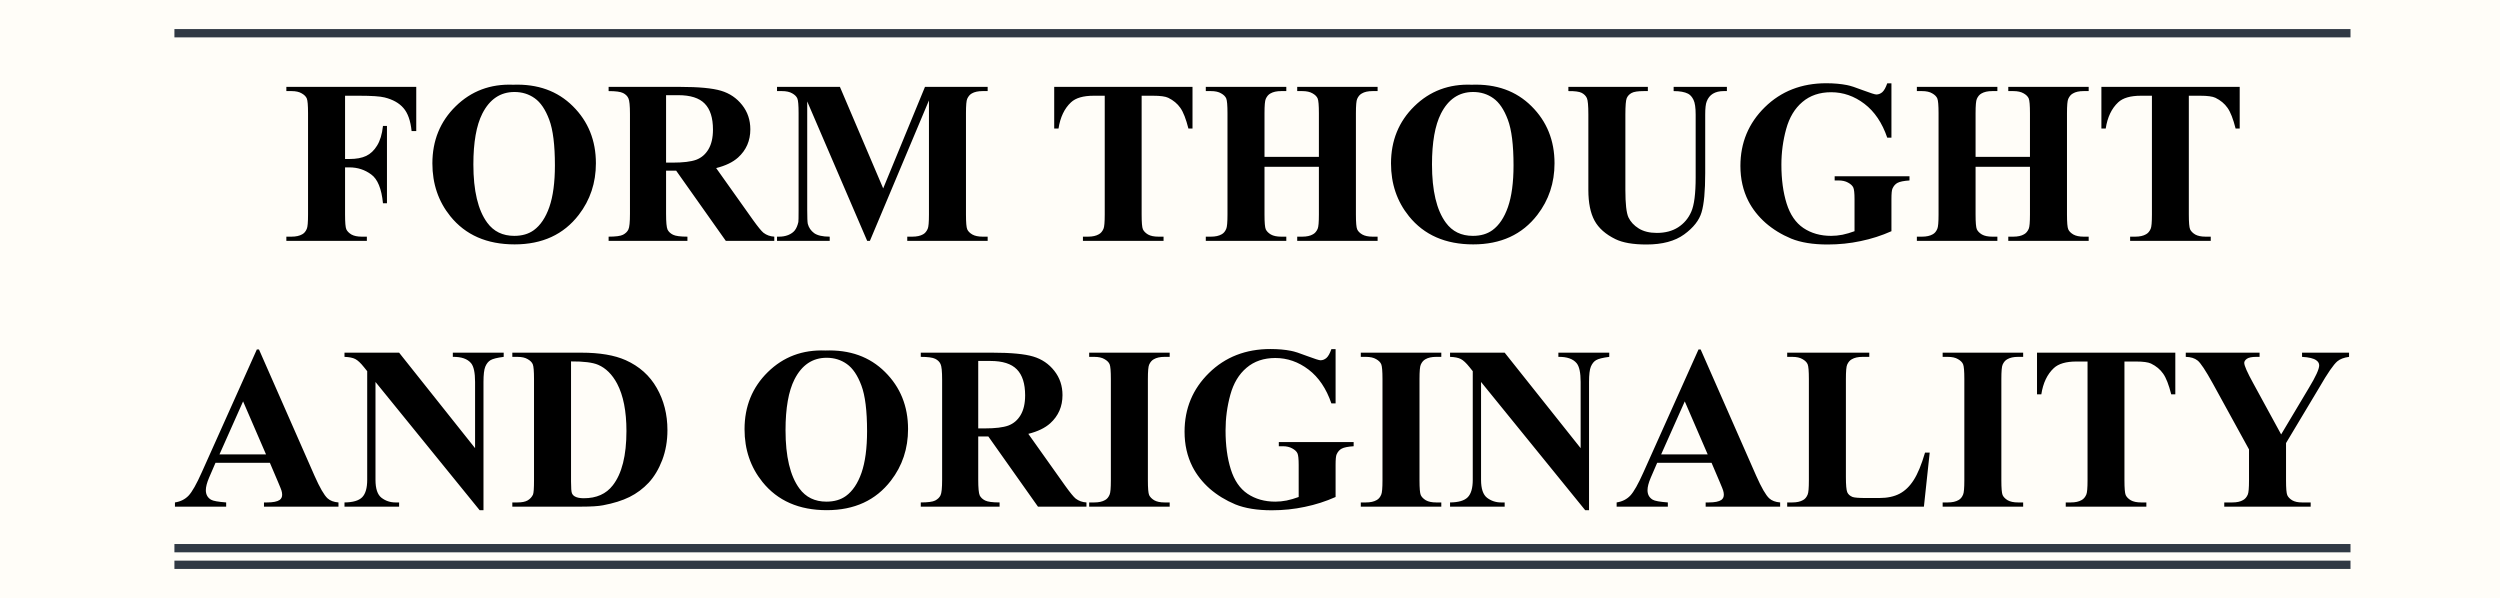
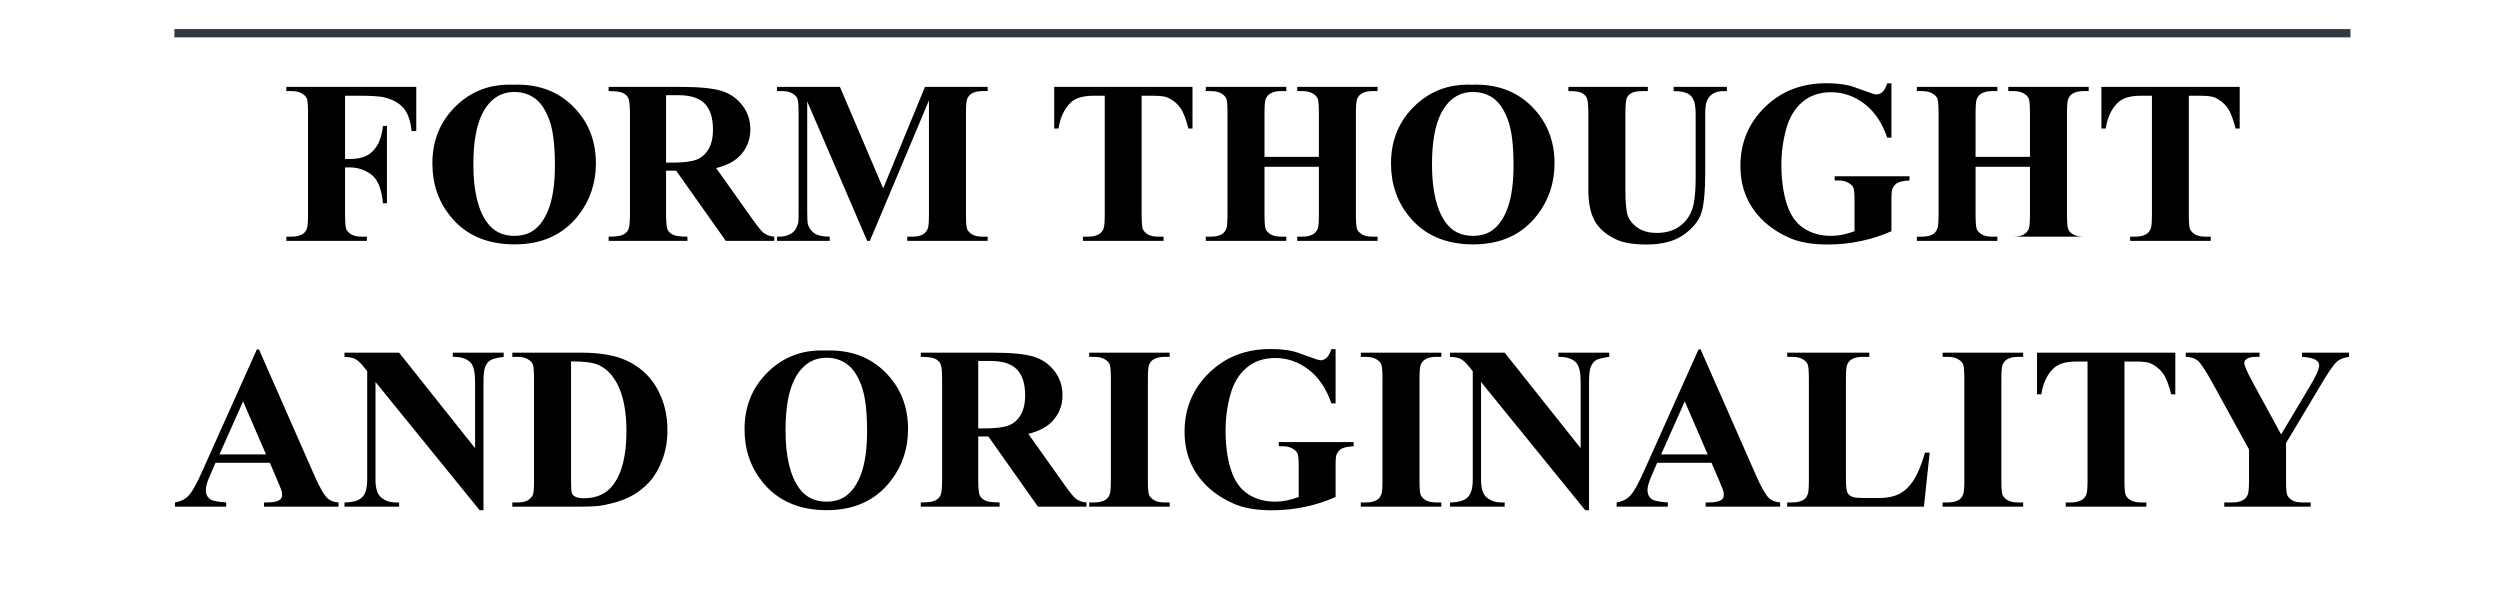
<svg xmlns="http://www.w3.org/2000/svg" width="301" height="72" viewBox="0 0 301 72" fill="none">
-   <rect width="301" height="72" fill="#FFFDF8" />
-   <path d="M41.545 11.527V19.143H42.078C42.898 19.143 43.568 19.02 44.088 18.773C44.607 18.527 45.045 18.113 45.4 17.529C45.765 16.946 46.002 16.158 46.111 15.164H46.59V24.475H46.111C45.938 22.715 45.464 21.558 44.69 21.002C43.924 20.437 43.053 20.154 42.078 20.154H41.545V25.828C41.545 26.776 41.595 27.369 41.695 27.605C41.805 27.842 42.01 28.052 42.31 28.234C42.62 28.408 43.035 28.494 43.555 28.494H44.17V29H34.477V28.494H35.092C35.63 28.494 36.062 28.398 36.391 28.207C36.628 28.079 36.81 27.861 36.938 27.551C37.038 27.332 37.088 26.758 37.088 25.828V13.633C37.088 12.685 37.038 12.092 36.938 11.855C36.837 11.618 36.632 11.413 36.322 11.24C36.022 11.058 35.611 10.967 35.092 10.967H34.477V10.461H50.117V15.779H49.557C49.429 14.531 49.101 13.605 48.572 13.004C48.053 12.402 47.296 11.979 46.303 11.732C45.756 11.596 44.744 11.527 43.268 11.527H41.545ZM61.779 10.201C64.732 10.092 67.13 10.953 68.971 12.785C70.821 14.617 71.746 16.91 71.746 19.662C71.746 22.014 71.058 24.083 69.682 25.869C67.859 28.239 65.284 29.424 61.957 29.424C58.621 29.424 56.042 28.294 54.219 26.033C52.779 24.247 52.059 22.128 52.059 19.676C52.059 16.923 52.993 14.631 54.861 12.799C56.739 10.958 59.045 10.092 61.779 10.201ZM61.943 11.076C60.248 11.076 58.958 11.942 58.074 13.674C57.354 15.096 56.994 17.137 56.994 19.799C56.994 22.962 57.55 25.299 58.662 26.812C59.437 27.87 60.522 28.398 61.916 28.398C62.855 28.398 63.639 28.171 64.268 27.715C65.07 27.131 65.694 26.202 66.141 24.926C66.587 23.641 66.811 21.968 66.811 19.908C66.811 17.456 66.583 15.624 66.127 14.412C65.671 13.191 65.088 12.329 64.377 11.828C63.675 11.327 62.864 11.076 61.943 11.076ZM80.195 20.551V25.746C80.195 26.749 80.255 27.382 80.373 27.646C80.501 27.902 80.719 28.107 81.029 28.262C81.339 28.417 81.918 28.494 82.766 28.494V29H73.277V28.494C74.134 28.494 74.713 28.417 75.014 28.262C75.324 28.098 75.538 27.888 75.656 27.633C75.784 27.378 75.848 26.749 75.848 25.746V13.715C75.848 12.712 75.784 12.083 75.656 11.828C75.538 11.564 75.324 11.354 75.014 11.199C74.704 11.044 74.125 10.967 73.277 10.967V10.461H81.891C84.133 10.461 85.773 10.616 86.812 10.926C87.852 11.236 88.699 11.81 89.356 12.648C90.012 13.478 90.34 14.453 90.34 15.574C90.34 16.941 89.848 18.072 88.863 18.965C88.234 19.53 87.355 19.954 86.225 20.236L90.682 26.512C91.265 27.323 91.68 27.829 91.926 28.029C92.299 28.312 92.732 28.467 93.225 28.494V29H87.387L81.412 20.551H80.195ZM80.195 11.459V19.58H80.975C82.242 19.58 83.189 19.466 83.818 19.238C84.447 19.001 84.939 18.582 85.295 17.98C85.659 17.37 85.842 16.577 85.842 15.602C85.842 14.189 85.509 13.145 84.844 12.471C84.188 11.796 83.126 11.459 81.658 11.459H80.195ZM106.336 22.684L111.367 10.461H118.914V10.967H118.312C117.766 10.967 117.328 11.062 117 11.254C116.772 11.382 116.59 11.596 116.453 11.896C116.353 12.115 116.303 12.685 116.303 13.605V25.828C116.303 26.776 116.353 27.369 116.453 27.605C116.553 27.842 116.758 28.052 117.068 28.234C117.378 28.408 117.793 28.494 118.312 28.494H118.914V29H109.234V28.494H109.836C110.383 28.494 110.82 28.398 111.148 28.207C111.376 28.079 111.559 27.861 111.695 27.551C111.796 27.332 111.846 26.758 111.846 25.828V12.088L104.736 29H104.408L97.189 12.211V25.268C97.189 26.179 97.212 26.74 97.258 26.949C97.376 27.405 97.632 27.779 98.023 28.07C98.424 28.353 99.049 28.494 99.897 28.494V29H93.553V28.494H93.744C94.154 28.503 94.537 28.439 94.893 28.303C95.248 28.157 95.517 27.965 95.699 27.729C95.882 27.491 96.023 27.159 96.123 26.73C96.141 26.63 96.15 26.165 96.15 25.336V13.605C96.15 12.667 96.1 12.083 96 11.855C95.9 11.618 95.695 11.413 95.385 11.24C95.075 11.058 94.66 10.967 94.141 10.967H93.553V10.461H101.127L106.336 22.684ZM143.578 10.461V15.479H143.086C142.794 14.321 142.471 13.492 142.115 12.99C141.76 12.48 141.272 12.074 140.652 11.773C140.306 11.609 139.7 11.527 138.834 11.527H137.453V25.828C137.453 26.776 137.503 27.369 137.604 27.605C137.713 27.842 137.918 28.052 138.219 28.234C138.529 28.408 138.948 28.494 139.477 28.494H140.092V29H130.385V28.494H131C131.538 28.494 131.971 28.398 132.299 28.207C132.536 28.079 132.723 27.861 132.859 27.551C132.96 27.332 133.01 26.758 133.01 25.828V11.527H131.67C130.421 11.527 129.514 11.792 128.949 12.32C128.156 13.059 127.655 14.111 127.445 15.479H126.926V10.461H143.578ZM152.246 20.086V25.828C152.246 26.776 152.296 27.369 152.396 27.605C152.506 27.842 152.711 28.052 153.012 28.234C153.322 28.408 153.736 28.494 154.256 28.494H154.871V29H145.178V28.494H145.793C146.331 28.494 146.764 28.398 147.092 28.207C147.329 28.079 147.511 27.861 147.639 27.551C147.739 27.332 147.789 26.758 147.789 25.828V13.633C147.789 12.685 147.739 12.092 147.639 11.855C147.538 11.618 147.333 11.413 147.023 11.24C146.723 11.058 146.312 10.967 145.793 10.967H145.178V10.461H154.871V10.967H154.256C153.718 10.967 153.285 11.062 152.957 11.254C152.72 11.382 152.533 11.6 152.396 11.91C152.296 12.129 152.246 12.703 152.246 13.633V18.883H158.795V13.633C158.795 12.685 158.745 12.092 158.645 11.855C158.544 11.618 158.339 11.413 158.029 11.24C157.719 11.058 157.305 10.967 156.785 10.967H156.184V10.461H165.863V10.967H165.262C164.715 10.967 164.282 11.062 163.963 11.254C163.726 11.382 163.539 11.6 163.402 11.91C163.302 12.129 163.252 12.703 163.252 13.633V25.828C163.252 26.776 163.302 27.369 163.402 27.605C163.503 27.842 163.708 28.052 164.018 28.234C164.327 28.408 164.742 28.494 165.262 28.494H165.863V29H156.184V28.494H156.785C157.332 28.494 157.765 28.398 158.084 28.207C158.321 28.079 158.508 27.861 158.645 27.551C158.745 27.332 158.795 26.758 158.795 25.828V20.086H152.246ZM177.197 10.201C180.15 10.092 182.548 10.953 184.389 12.785C186.239 14.617 187.164 16.91 187.164 19.662C187.164 22.014 186.476 24.083 185.1 25.869C183.277 28.239 180.702 29.424 177.375 29.424C174.039 29.424 171.46 28.294 169.637 26.033C168.197 24.247 167.477 22.128 167.477 19.676C167.477 16.923 168.411 14.631 170.279 12.799C172.157 10.958 174.463 10.092 177.197 10.201ZM177.361 11.076C175.666 11.076 174.376 11.942 173.492 13.674C172.772 15.096 172.412 17.137 172.412 19.799C172.412 22.962 172.968 25.299 174.08 26.812C174.855 27.87 175.939 28.398 177.334 28.398C178.273 28.398 179.057 28.171 179.686 27.715C180.488 27.131 181.112 26.202 181.559 24.926C182.005 23.641 182.229 21.968 182.229 19.908C182.229 17.456 182.001 15.624 181.545 14.412C181.089 13.191 180.506 12.329 179.795 11.828C179.093 11.327 178.282 11.076 177.361 11.076ZM188.832 10.461H198.402V10.967H197.924C197.204 10.967 196.707 11.044 196.434 11.199C196.169 11.345 195.978 11.55 195.859 11.815C195.75 12.079 195.695 12.74 195.695 13.797V22.875C195.695 24.534 195.818 25.632 196.064 26.17C196.32 26.708 196.734 27.154 197.309 27.51C197.883 27.865 198.607 28.043 199.482 28.043C200.485 28.043 201.337 27.82 202.039 27.373C202.75 26.917 203.279 26.293 203.625 25.5C203.98 24.707 204.158 23.326 204.158 21.357V13.797C204.158 12.967 204.072 12.375 203.898 12.02C203.725 11.664 203.507 11.418 203.242 11.281C202.832 11.072 202.253 10.967 201.506 10.967V10.461H207.918V10.967H207.535C207.016 10.967 206.583 11.072 206.236 11.281C205.89 11.491 205.639 11.805 205.484 12.225C205.366 12.516 205.307 13.04 205.307 13.797V20.838C205.307 23.016 205.161 24.588 204.869 25.555C204.587 26.521 203.889 27.41 202.777 28.221C201.665 29.032 200.148 29.438 198.225 29.438C196.62 29.438 195.381 29.223 194.506 28.795C193.312 28.212 192.469 27.464 191.977 26.553C191.484 25.641 191.238 24.415 191.238 22.875V13.797C191.238 12.73 191.179 12.07 191.061 11.815C190.942 11.55 190.737 11.341 190.445 11.185C190.154 11.031 189.616 10.958 188.832 10.967V10.461ZM227.729 10.037V16.572H227.223C226.612 14.786 225.696 13.428 224.475 12.498C223.253 11.568 221.918 11.104 220.469 11.104C219.083 11.104 217.93 11.495 217.01 12.279C216.089 13.054 215.438 14.139 215.055 15.533C214.672 16.928 214.48 18.359 214.48 19.826C214.48 21.604 214.69 23.162 215.109 24.502C215.529 25.842 216.203 26.826 217.133 27.455C218.072 28.084 219.184 28.398 220.469 28.398C220.915 28.398 221.371 28.353 221.836 28.262C222.31 28.162 222.793 28.02 223.285 27.838V23.982C223.285 23.253 223.235 22.784 223.135 22.574C223.035 22.355 222.825 22.16 222.506 21.986C222.196 21.813 221.818 21.727 221.371 21.727H220.893V21.221H229.902V21.727C229.219 21.772 228.74 21.868 228.467 22.014C228.202 22.15 227.997 22.383 227.852 22.711C227.77 22.884 227.729 23.308 227.729 23.982V27.838C226.544 28.366 225.309 28.763 224.023 29.027C222.747 29.301 221.421 29.438 220.045 29.438C218.286 29.438 216.823 29.201 215.656 28.727C214.499 28.244 213.473 27.615 212.58 26.84C211.696 26.056 211.003 25.176 210.502 24.201C209.864 22.943 209.545 21.535 209.545 19.977C209.545 17.188 210.525 14.831 212.484 12.908C214.444 10.985 216.91 10.023 219.881 10.023C220.801 10.023 221.631 10.096 222.369 10.242C222.77 10.315 223.417 10.525 224.311 10.871C225.213 11.208 225.746 11.377 225.91 11.377C226.165 11.377 226.402 11.286 226.621 11.104C226.84 10.912 227.04 10.557 227.223 10.037H227.729ZM237.859 20.086V25.828C237.859 26.776 237.91 27.369 238.01 27.605C238.119 27.842 238.324 28.052 238.625 28.234C238.935 28.408 239.35 28.494 239.869 28.494H240.484V29H230.791V28.494H231.406C231.944 28.494 232.377 28.398 232.705 28.207C232.942 28.079 233.124 27.861 233.252 27.551C233.352 27.332 233.402 26.758 233.402 25.828V13.633C233.402 12.685 233.352 12.092 233.252 11.855C233.152 11.618 232.947 11.413 232.637 11.24C232.336 11.058 231.926 10.967 231.406 10.967H230.791V10.461H240.484V10.967H239.869C239.331 10.967 238.898 11.062 238.57 11.254C238.333 11.382 238.146 11.6 238.01 11.91C237.91 12.129 237.859 12.703 237.859 13.633V18.883H244.408V13.633C244.408 12.685 244.358 12.092 244.258 11.855C244.158 11.618 243.952 11.413 243.643 11.24C243.333 11.058 242.918 10.967 242.398 10.967H241.797V10.461H251.477V10.967H250.875C250.328 10.967 249.895 11.062 249.576 11.254C249.339 11.382 249.152 11.6 249.016 11.91C248.915 12.129 248.865 12.703 248.865 13.633V25.828C248.865 26.776 248.915 27.369 249.016 27.605C249.116 27.842 249.321 28.052 249.631 28.234C249.941 28.408 250.355 28.494 250.875 28.494H251.477V29H241.797V28.494H242.398C242.945 28.494 243.378 28.398 243.697 28.207C243.934 28.079 244.121 27.861 244.258 27.551C244.358 27.332 244.408 26.758 244.408 25.828V20.086H237.859ZM269.66 10.461V15.479H269.168C268.876 14.321 268.553 13.492 268.197 12.99C267.842 12.48 267.354 12.074 266.734 11.773C266.388 11.609 265.782 11.527 264.916 11.527H263.535V25.828C263.535 26.776 263.585 27.369 263.686 27.605C263.795 27.842 264 28.052 264.301 28.234C264.611 28.408 265.03 28.494 265.559 28.494H266.174V29H256.467V28.494H257.082C257.62 28.494 258.053 28.398 258.381 28.207C258.618 28.079 258.805 27.861 258.941 27.551C259.042 27.332 259.092 26.758 259.092 25.828V11.527H257.752C256.503 11.527 255.596 11.792 255.031 12.32C254.238 13.059 253.737 14.111 253.527 15.479H253.008V10.461H269.66ZM32.494 55.723H25.945L25.166 57.527C24.911 58.129 24.783 58.626 24.783 59.018C24.783 59.537 24.993 59.92 25.412 60.166C25.658 60.312 26.264 60.421 27.23 60.494V61H21.064V60.494C21.73 60.394 22.277 60.12 22.705 59.674C23.134 59.218 23.662 58.284 24.291 56.871L30.922 42.078H31.182L37.867 57.281C38.505 58.721 39.029 59.628 39.44 60.002C39.749 60.285 40.187 60.449 40.752 60.494V61H31.783V60.494H32.152C32.872 60.494 33.378 60.394 33.67 60.193C33.87 60.047 33.971 59.838 33.971 59.565C33.971 59.4 33.943 59.232 33.889 59.059C33.87 58.977 33.734 58.635 33.478 58.033L32.494 55.723ZM32.029 54.711L29.268 48.326L26.424 54.711H32.029ZM48.053 42.461L57.199 53.959V45.988C57.199 44.876 57.04 44.124 56.721 43.732C56.283 43.204 55.55 42.949 54.52 42.967V42.461H60.645V42.967C59.861 43.067 59.332 43.199 59.059 43.363C58.794 43.518 58.585 43.778 58.43 44.143C58.284 44.498 58.211 45.113 58.211 45.988V61.424H57.746L45.209 45.988V57.773C45.209 58.84 45.45 59.56 45.934 59.934C46.426 60.307 46.986 60.494 47.615 60.494H48.053V61H41.477V60.494C42.497 60.485 43.208 60.275 43.609 59.865C44.01 59.455 44.211 58.758 44.211 57.773V44.69L43.815 44.197C43.422 43.705 43.076 43.382 42.775 43.227C42.475 43.072 42.042 42.985 41.477 42.967V42.461H48.053ZM61.684 61V60.494H62.299C62.837 60.494 63.247 60.412 63.529 60.248C63.821 60.075 64.035 59.842 64.172 59.551C64.254 59.359 64.295 58.785 64.295 57.828V45.633C64.295 44.685 64.245 44.092 64.144 43.855C64.044 43.618 63.839 43.413 63.529 43.24C63.228 43.058 62.818 42.967 62.299 42.967H61.684V42.461H69.982C72.197 42.461 73.979 42.762 75.328 43.363C76.978 44.102 78.227 45.218 79.074 46.713C79.931 48.208 80.359 49.898 80.359 51.785C80.359 53.089 80.15 54.292 79.731 55.395C79.311 56.488 78.769 57.395 78.103 58.115C77.438 58.826 76.668 59.4 75.793 59.838C74.927 60.266 73.865 60.599 72.607 60.836C72.051 60.945 71.176 61 69.982 61H61.684ZM68.752 43.514V57.978C68.752 58.744 68.788 59.214 68.861 59.387C68.934 59.56 69.057 59.692 69.231 59.783C69.477 59.92 69.832 59.988 70.297 59.988C71.819 59.988 72.981 59.469 73.783 58.43C74.877 57.026 75.424 54.848 75.424 51.895C75.424 49.516 75.05 47.615 74.303 46.193C73.71 45.081 72.949 44.325 72.019 43.924C71.363 43.641 70.274 43.505 68.752 43.514ZM99.363 42.201C102.316 42.092 104.714 42.953 106.555 44.785C108.405 46.617 109.33 48.91 109.33 51.662C109.33 54.014 108.642 56.083 107.266 57.869C105.443 60.239 102.868 61.424 99.541 61.424C96.205 61.424 93.626 60.294 91.803 58.033C90.363 56.247 89.643 54.128 89.643 51.676C89.643 48.923 90.577 46.631 92.445 44.799C94.323 42.958 96.629 42.092 99.363 42.201ZM99.527 43.076C97.832 43.076 96.542 43.942 95.658 45.674C94.938 47.096 94.578 49.137 94.578 51.799C94.578 54.962 95.134 57.3 96.246 58.812C97.021 59.87 98.106 60.398 99.5 60.398C100.439 60.398 101.223 60.171 101.852 59.715C102.654 59.132 103.278 58.202 103.725 56.926C104.171 55.641 104.395 53.968 104.395 51.908C104.395 49.456 104.167 47.624 103.711 46.412C103.255 45.191 102.672 44.329 101.961 43.828C101.259 43.327 100.448 43.076 99.527 43.076ZM117.779 52.551V57.746C117.779 58.749 117.839 59.382 117.957 59.647C118.085 59.902 118.303 60.107 118.613 60.262C118.923 60.417 119.502 60.494 120.35 60.494V61H110.861V60.494C111.718 60.494 112.297 60.417 112.598 60.262C112.908 60.098 113.122 59.888 113.24 59.633C113.368 59.378 113.432 58.749 113.432 57.746V45.715C113.432 44.712 113.368 44.083 113.24 43.828C113.122 43.564 112.908 43.354 112.598 43.199C112.288 43.044 111.709 42.967 110.861 42.967V42.461H119.475C121.717 42.461 123.357 42.616 124.396 42.926C125.436 43.236 126.283 43.81 126.939 44.648C127.596 45.478 127.924 46.453 127.924 47.574C127.924 48.941 127.432 50.072 126.447 50.965C125.818 51.53 124.939 51.954 123.809 52.236L128.266 58.512C128.849 59.323 129.264 59.829 129.51 60.029C129.883 60.312 130.316 60.467 130.809 60.494V61H124.971L118.996 52.551H117.779ZM117.779 43.459V51.58H118.559C119.826 51.58 120.773 51.466 121.402 51.238C122.031 51.001 122.523 50.582 122.879 49.98C123.243 49.37 123.426 48.577 123.426 47.602C123.426 46.189 123.093 45.145 122.428 44.471C121.771 43.796 120.71 43.459 119.242 43.459H117.779ZM140.83 60.494V61H131.137V60.494H131.752C132.29 60.494 132.723 60.398 133.051 60.207C133.288 60.079 133.47 59.861 133.598 59.551C133.698 59.332 133.748 58.758 133.748 57.828V45.633C133.748 44.685 133.698 44.092 133.598 43.855C133.497 43.618 133.292 43.413 132.982 43.24C132.682 43.058 132.271 42.967 131.752 42.967H131.137V42.461H140.83V42.967H140.215C139.677 42.967 139.244 43.062 138.916 43.254C138.679 43.382 138.492 43.6 138.355 43.91C138.255 44.129 138.205 44.703 138.205 45.633V57.828C138.205 58.776 138.255 59.368 138.355 59.605C138.465 59.842 138.67 60.052 138.971 60.234C139.281 60.408 139.695 60.494 140.215 60.494H140.83ZM160.805 42.037V48.572H160.299C159.688 46.786 158.772 45.428 157.551 44.498C156.329 43.568 154.994 43.103 153.545 43.103C152.16 43.103 151.007 43.495 150.086 44.279C149.165 45.054 148.514 46.139 148.131 47.533C147.748 48.928 147.557 50.359 147.557 51.826C147.557 53.603 147.766 55.162 148.186 56.502C148.605 57.842 149.279 58.826 150.209 59.455C151.148 60.084 152.26 60.398 153.545 60.398C153.992 60.398 154.447 60.353 154.912 60.262C155.386 60.161 155.869 60.02 156.361 59.838V55.982C156.361 55.253 156.311 54.784 156.211 54.574C156.111 54.355 155.901 54.16 155.582 53.986C155.272 53.813 154.894 53.727 154.447 53.727H153.969V53.221H162.979V53.727C162.295 53.772 161.816 53.868 161.543 54.014C161.279 54.15 161.074 54.383 160.928 54.711C160.846 54.884 160.805 55.308 160.805 55.982V59.838C159.62 60.367 158.385 60.763 157.1 61.027C155.824 61.301 154.497 61.438 153.121 61.438C151.362 61.438 149.899 61.2 148.732 60.727C147.575 60.243 146.549 59.615 145.656 58.84C144.772 58.056 144.079 57.176 143.578 56.201C142.94 54.943 142.621 53.535 142.621 51.977C142.621 49.188 143.601 46.831 145.561 44.908C147.52 42.985 149.986 42.023 152.957 42.023C153.878 42.023 154.707 42.096 155.445 42.242C155.846 42.315 156.493 42.525 157.387 42.871C158.289 43.208 158.822 43.377 158.986 43.377C159.242 43.377 159.479 43.286 159.697 43.103C159.916 42.912 160.117 42.557 160.299 42.037H160.805ZM173.533 60.494V61H163.84V60.494H164.455C164.993 60.494 165.426 60.398 165.754 60.207C165.991 60.079 166.173 59.861 166.301 59.551C166.401 59.332 166.451 58.758 166.451 57.828V45.633C166.451 44.685 166.401 44.092 166.301 43.855C166.201 43.618 165.995 43.413 165.686 43.24C165.385 43.058 164.975 42.967 164.455 42.967H163.84V42.461H173.533V42.967H172.918C172.38 42.967 171.947 43.062 171.619 43.254C171.382 43.382 171.195 43.6 171.059 43.91C170.958 44.129 170.908 44.703 170.908 45.633V57.828C170.908 58.776 170.958 59.368 171.059 59.605C171.168 59.842 171.373 60.052 171.674 60.234C171.984 60.408 172.398 60.494 172.918 60.494H173.533ZM181.162 42.461L190.309 53.959V45.988C190.309 44.876 190.149 44.124 189.83 43.732C189.393 43.204 188.659 42.949 187.629 42.967V42.461H193.754V42.967C192.97 43.067 192.441 43.199 192.168 43.363C191.904 43.518 191.694 43.778 191.539 44.143C191.393 44.498 191.32 45.113 191.32 45.988V61.424H190.855L178.318 45.988V57.773C178.318 58.84 178.56 59.56 179.043 59.934C179.535 60.307 180.096 60.494 180.725 60.494H181.162V61H174.586V60.494C175.607 60.485 176.318 60.275 176.719 59.865C177.12 59.455 177.32 58.758 177.32 57.773V44.69L176.924 44.197C176.532 43.705 176.186 43.382 175.885 43.227C175.584 43.072 175.151 42.985 174.586 42.967V42.461H181.162ZM206.072 55.723H199.523L198.744 57.527C198.489 58.129 198.361 58.626 198.361 59.018C198.361 59.537 198.571 59.92 198.99 60.166C199.236 60.312 199.842 60.421 200.809 60.494V61H194.643V60.494C195.308 60.394 195.855 60.12 196.283 59.674C196.712 59.218 197.24 58.284 197.869 56.871L204.5 42.078H204.76L211.445 57.281C212.083 58.721 212.607 59.628 213.018 60.002C213.327 60.285 213.765 60.449 214.33 60.494V61H205.361V60.494H205.73C206.451 60.494 206.956 60.394 207.248 60.193C207.449 60.047 207.549 59.838 207.549 59.565C207.549 59.4 207.521 59.232 207.467 59.059C207.449 58.977 207.312 58.635 207.057 58.033L206.072 55.723ZM205.607 54.711L202.846 48.326L200.002 54.711H205.607ZM232.336 54.492L231.639 61H215.178V60.494H215.793C216.331 60.494 216.764 60.398 217.092 60.207C217.329 60.079 217.511 59.861 217.639 59.551C217.739 59.332 217.789 58.758 217.789 57.828V45.633C217.789 44.685 217.739 44.092 217.639 43.855C217.538 43.618 217.333 43.413 217.023 43.24C216.723 43.058 216.312 42.967 215.793 42.967H215.178V42.461H225.062V42.967H224.256C223.718 42.967 223.285 43.062 222.957 43.254C222.72 43.382 222.533 43.6 222.396 43.91C222.296 44.129 222.246 44.703 222.246 45.633V57.445C222.246 58.393 222.301 58.999 222.41 59.264C222.52 59.519 222.734 59.71 223.053 59.838C223.281 59.92 223.832 59.961 224.707 59.961H226.252C227.236 59.961 228.057 59.788 228.713 59.441C229.369 59.095 229.934 58.548 230.408 57.801C230.891 57.053 231.347 55.95 231.775 54.492H232.336ZM243.588 60.494V61H233.895V60.494H234.51C235.048 60.494 235.48 60.398 235.809 60.207C236.046 60.079 236.228 59.861 236.355 59.551C236.456 59.332 236.506 58.758 236.506 57.828V45.633C236.506 44.685 236.456 44.092 236.355 43.855C236.255 43.618 236.05 43.413 235.74 43.24C235.439 43.058 235.029 42.967 234.51 42.967H233.895V42.461H243.588V42.967H242.973C242.435 42.967 242.002 43.062 241.674 43.254C241.437 43.382 241.25 43.6 241.113 43.91C241.013 44.129 240.963 44.703 240.963 45.633V57.828C240.963 58.776 241.013 59.368 241.113 59.605C241.223 59.842 241.428 60.052 241.729 60.234C242.038 60.408 242.453 60.494 242.973 60.494H243.588ZM261.908 42.461V47.478H261.416C261.124 46.321 260.801 45.492 260.445 44.99C260.09 44.48 259.602 44.074 258.982 43.773C258.636 43.609 258.03 43.527 257.164 43.527H255.783V57.828C255.783 58.776 255.833 59.368 255.934 59.605C256.043 59.842 256.248 60.052 256.549 60.234C256.859 60.408 257.278 60.494 257.807 60.494H258.422V61H248.715V60.494H249.33C249.868 60.494 250.301 60.398 250.629 60.207C250.866 60.079 251.053 59.861 251.189 59.551C251.29 59.332 251.34 58.758 251.34 57.828V43.527H250C248.751 43.527 247.844 43.792 247.279 44.32C246.486 45.059 245.985 46.111 245.775 47.478H245.256V42.461H261.908ZM282.826 42.461V42.967C282.215 43.049 281.746 43.227 281.418 43.5C280.962 43.883 280.242 44.926 279.258 46.631L275.238 53.344V57.828C275.238 58.785 275.288 59.382 275.389 59.619C275.489 59.847 275.685 60.052 275.977 60.234C276.277 60.408 276.674 60.494 277.166 60.494H278.205V61H267.801V60.494H268.771C269.318 60.494 269.751 60.398 270.07 60.207C270.307 60.079 270.494 59.861 270.631 59.551C270.731 59.332 270.781 58.758 270.781 57.828V54.109L266.42 46.166C265.554 44.598 264.943 43.678 264.588 43.404C264.232 43.122 263.758 42.976 263.166 42.967V42.461H272.053V42.967H271.656C271.118 42.967 270.74 43.044 270.521 43.199C270.312 43.354 270.207 43.518 270.207 43.691C270.207 44.02 270.572 44.844 271.301 46.166L274.65 52.305L277.986 46.713C278.816 45.346 279.23 44.439 279.23 43.992C279.23 43.746 279.112 43.541 278.875 43.377C278.565 43.149 277.995 43.012 277.166 42.967V42.461H282.826Z" fill="black" />
-   <path d="M21 66H283" stroke="#303944" />
-   <path d="M21 68H283" stroke="#303944" />
+   <path d="M41.545 11.527V19.143H42.078C42.898 19.143 43.568 19.02 44.088 18.773C44.607 18.527 45.045 18.113 45.4 17.529C45.765 16.946 46.002 16.158 46.111 15.164H46.59V24.475H46.111C45.938 22.715 45.464 21.558 44.69 21.002C43.924 20.437 43.053 20.154 42.078 20.154H41.545V25.828C41.545 26.776 41.595 27.369 41.695 27.605C41.805 27.842 42.01 28.052 42.31 28.234C42.62 28.408 43.035 28.494 43.555 28.494H44.17V29H34.477V28.494H35.092C35.63 28.494 36.062 28.398 36.391 28.207C36.628 28.079 36.81 27.861 36.938 27.551C37.038 27.332 37.088 26.758 37.088 25.828V13.633C37.088 12.685 37.038 12.092 36.938 11.855C36.837 11.618 36.632 11.413 36.322 11.24C36.022 11.058 35.611 10.967 35.092 10.967H34.477V10.461H50.117V15.779H49.557C49.429 14.531 49.101 13.605 48.572 13.004C48.053 12.402 47.296 11.979 46.303 11.732C45.756 11.596 44.744 11.527 43.268 11.527H41.545ZM61.779 10.201C64.732 10.092 67.13 10.953 68.971 12.785C70.821 14.617 71.746 16.91 71.746 19.662C71.746 22.014 71.058 24.083 69.682 25.869C67.859 28.239 65.284 29.424 61.957 29.424C58.621 29.424 56.042 28.294 54.219 26.033C52.779 24.247 52.059 22.128 52.059 19.676C52.059 16.923 52.993 14.631 54.861 12.799C56.739 10.958 59.045 10.092 61.779 10.201ZM61.943 11.076C60.248 11.076 58.958 11.942 58.074 13.674C57.354 15.096 56.994 17.137 56.994 19.799C56.994 22.962 57.55 25.299 58.662 26.812C59.437 27.87 60.522 28.398 61.916 28.398C62.855 28.398 63.639 28.171 64.268 27.715C65.07 27.131 65.694 26.202 66.141 24.926C66.587 23.641 66.811 21.968 66.811 19.908C66.811 17.456 66.583 15.624 66.127 14.412C65.671 13.191 65.088 12.329 64.377 11.828C63.675 11.327 62.864 11.076 61.943 11.076ZM80.195 20.551V25.746C80.195 26.749 80.255 27.382 80.373 27.646C80.501 27.902 80.719 28.107 81.029 28.262C81.339 28.417 81.918 28.494 82.766 28.494V29H73.277V28.494C74.134 28.494 74.713 28.417 75.014 28.262C75.324 28.098 75.538 27.888 75.656 27.633C75.784 27.378 75.848 26.749 75.848 25.746V13.715C75.848 12.712 75.784 12.083 75.656 11.828C75.538 11.564 75.324 11.354 75.014 11.199C74.704 11.044 74.125 10.967 73.277 10.967V10.461H81.891C84.133 10.461 85.773 10.616 86.812 10.926C87.852 11.236 88.699 11.81 89.356 12.648C90.012 13.478 90.34 14.453 90.34 15.574C90.34 16.941 89.848 18.072 88.863 18.965C88.234 19.53 87.355 19.954 86.225 20.236L90.682 26.512C91.265 27.323 91.68 27.829 91.926 28.029C92.299 28.312 92.732 28.467 93.225 28.494V29H87.387L81.412 20.551H80.195ZM80.195 11.459V19.58H80.975C82.242 19.58 83.189 19.466 83.818 19.238C84.447 19.001 84.939 18.582 85.295 17.98C85.659 17.37 85.842 16.577 85.842 15.602C85.842 14.189 85.509 13.145 84.844 12.471C84.188 11.796 83.126 11.459 81.658 11.459H80.195ZM106.336 22.684L111.367 10.461H118.914V10.967H118.312C117.766 10.967 117.328 11.062 117 11.254C116.772 11.382 116.59 11.596 116.453 11.896C116.353 12.115 116.303 12.685 116.303 13.605V25.828C116.303 26.776 116.353 27.369 116.453 27.605C116.553 27.842 116.758 28.052 117.068 28.234C117.378 28.408 117.793 28.494 118.312 28.494H118.914V29H109.234V28.494H109.836C110.383 28.494 110.82 28.398 111.148 28.207C111.376 28.079 111.559 27.861 111.695 27.551C111.796 27.332 111.846 26.758 111.846 25.828V12.088L104.736 29H104.408L97.189 12.211V25.268C97.189 26.179 97.212 26.74 97.258 26.949C97.376 27.405 97.632 27.779 98.023 28.07C98.424 28.353 99.049 28.494 99.897 28.494V29H93.553V28.494H93.744C94.154 28.503 94.537 28.439 94.893 28.303C95.248 28.157 95.517 27.965 95.699 27.729C95.882 27.491 96.023 27.159 96.123 26.73C96.141 26.63 96.15 26.165 96.15 25.336V13.605C96.15 12.667 96.1 12.083 96 11.855C95.9 11.618 95.695 11.413 95.385 11.24C95.075 11.058 94.66 10.967 94.141 10.967H93.553V10.461H101.127L106.336 22.684ZM143.578 10.461V15.479H143.086C142.794 14.321 142.471 13.492 142.115 12.99C141.76 12.48 141.272 12.074 140.652 11.773C140.306 11.609 139.7 11.527 138.834 11.527H137.453V25.828C137.453 26.776 137.503 27.369 137.604 27.605C137.713 27.842 137.918 28.052 138.219 28.234C138.529 28.408 138.948 28.494 139.477 28.494H140.092V29H130.385V28.494H131C131.538 28.494 131.971 28.398 132.299 28.207C132.536 28.079 132.723 27.861 132.859 27.551C132.96 27.332 133.01 26.758 133.01 25.828V11.527H131.67C130.421 11.527 129.514 11.792 128.949 12.32C128.156 13.059 127.655 14.111 127.445 15.479H126.926V10.461H143.578ZM152.246 20.086V25.828C152.246 26.776 152.296 27.369 152.396 27.605C152.506 27.842 152.711 28.052 153.012 28.234C153.322 28.408 153.736 28.494 154.256 28.494H154.871V29H145.178V28.494H145.793C146.331 28.494 146.764 28.398 147.092 28.207C147.329 28.079 147.511 27.861 147.639 27.551C147.739 27.332 147.789 26.758 147.789 25.828V13.633C147.789 12.685 147.739 12.092 147.639 11.855C147.538 11.618 147.333 11.413 147.023 11.24C146.723 11.058 146.312 10.967 145.793 10.967H145.178V10.461H154.871V10.967H154.256C153.718 10.967 153.285 11.062 152.957 11.254C152.72 11.382 152.533 11.6 152.396 11.91C152.296 12.129 152.246 12.703 152.246 13.633V18.883H158.795V13.633C158.795 12.685 158.745 12.092 158.645 11.855C158.544 11.618 158.339 11.413 158.029 11.24C157.719 11.058 157.305 10.967 156.785 10.967H156.184V10.461H165.863V10.967H165.262C164.715 10.967 164.282 11.062 163.963 11.254C163.726 11.382 163.539 11.6 163.402 11.91C163.302 12.129 163.252 12.703 163.252 13.633V25.828C163.252 26.776 163.302 27.369 163.402 27.605C163.503 27.842 163.708 28.052 164.018 28.234C164.327 28.408 164.742 28.494 165.262 28.494H165.863V29H156.184V28.494H156.785C157.332 28.494 157.765 28.398 158.084 28.207C158.321 28.079 158.508 27.861 158.645 27.551C158.745 27.332 158.795 26.758 158.795 25.828V20.086H152.246ZM177.197 10.201C180.15 10.092 182.548 10.953 184.389 12.785C186.239 14.617 187.164 16.91 187.164 19.662C187.164 22.014 186.476 24.083 185.1 25.869C183.277 28.239 180.702 29.424 177.375 29.424C174.039 29.424 171.46 28.294 169.637 26.033C168.197 24.247 167.477 22.128 167.477 19.676C167.477 16.923 168.411 14.631 170.279 12.799C172.157 10.958 174.463 10.092 177.197 10.201ZM177.361 11.076C175.666 11.076 174.376 11.942 173.492 13.674C172.772 15.096 172.412 17.137 172.412 19.799C172.412 22.962 172.968 25.299 174.08 26.812C174.855 27.87 175.939 28.398 177.334 28.398C178.273 28.398 179.057 28.171 179.686 27.715C180.488 27.131 181.112 26.202 181.559 24.926C182.005 23.641 182.229 21.968 182.229 19.908C182.229 17.456 182.001 15.624 181.545 14.412C181.089 13.191 180.506 12.329 179.795 11.828C179.093 11.327 178.282 11.076 177.361 11.076ZM188.832 10.461H198.402V10.967H197.924C197.204 10.967 196.707 11.044 196.434 11.199C196.169 11.345 195.978 11.55 195.859 11.815C195.75 12.079 195.695 12.74 195.695 13.797V22.875C195.695 24.534 195.818 25.632 196.064 26.17C196.32 26.708 196.734 27.154 197.309 27.51C197.883 27.865 198.607 28.043 199.482 28.043C200.485 28.043 201.337 27.82 202.039 27.373C202.75 26.917 203.279 26.293 203.625 25.5C203.98 24.707 204.158 23.326 204.158 21.357V13.797C204.158 12.967 204.072 12.375 203.898 12.02C203.725 11.664 203.507 11.418 203.242 11.281C202.832 11.072 202.253 10.967 201.506 10.967V10.461H207.918V10.967H207.535C207.016 10.967 206.583 11.072 206.236 11.281C205.89 11.491 205.639 11.805 205.484 12.225C205.366 12.516 205.307 13.04 205.307 13.797V20.838C205.307 23.016 205.161 24.588 204.869 25.555C204.587 26.521 203.889 27.41 202.777 28.221C201.665 29.032 200.148 29.438 198.225 29.438C196.62 29.438 195.381 29.223 194.506 28.795C193.312 28.212 192.469 27.464 191.977 26.553C191.484 25.641 191.238 24.415 191.238 22.875V13.797C191.238 12.73 191.179 12.07 191.061 11.815C190.942 11.55 190.737 11.341 190.445 11.185C190.154 11.031 189.616 10.958 188.832 10.967V10.461ZM227.729 10.037V16.572H227.223C226.612 14.786 225.696 13.428 224.475 12.498C223.253 11.568 221.918 11.104 220.469 11.104C219.083 11.104 217.93 11.495 217.01 12.279C216.089 13.054 215.438 14.139 215.055 15.533C214.672 16.928 214.48 18.359 214.48 19.826C214.48 21.604 214.69 23.162 215.109 24.502C215.529 25.842 216.203 26.826 217.133 27.455C218.072 28.084 219.184 28.398 220.469 28.398C220.915 28.398 221.371 28.353 221.836 28.262C222.31 28.162 222.793 28.02 223.285 27.838V23.982C223.285 23.253 223.235 22.784 223.135 22.574C223.035 22.355 222.825 22.16 222.506 21.986C222.196 21.813 221.818 21.727 221.371 21.727H220.893V21.221H229.902V21.727C229.219 21.772 228.74 21.868 228.467 22.014C228.202 22.15 227.997 22.383 227.852 22.711C227.77 22.884 227.729 23.308 227.729 23.982V27.838C226.544 28.366 225.309 28.763 224.023 29.027C222.747 29.301 221.421 29.438 220.045 29.438C218.286 29.438 216.823 29.201 215.656 28.727C214.499 28.244 213.473 27.615 212.58 26.84C211.696 26.056 211.003 25.176 210.502 24.201C209.864 22.943 209.545 21.535 209.545 19.977C209.545 17.188 210.525 14.831 212.484 12.908C214.444 10.985 216.91 10.023 219.881 10.023C220.801 10.023 221.631 10.096 222.369 10.242C222.77 10.315 223.417 10.525 224.311 10.871C225.213 11.208 225.746 11.377 225.91 11.377C226.165 11.377 226.402 11.286 226.621 11.104C226.84 10.912 227.04 10.557 227.223 10.037H227.729ZM237.859 20.086V25.828C237.859 26.776 237.91 27.369 238.01 27.605C238.119 27.842 238.324 28.052 238.625 28.234C238.935 28.408 239.35 28.494 239.869 28.494H240.484V29H230.791V28.494H231.406C231.944 28.494 232.377 28.398 232.705 28.207C232.942 28.079 233.124 27.861 233.252 27.551C233.352 27.332 233.402 26.758 233.402 25.828V13.633C233.402 12.685 233.352 12.092 233.252 11.855C233.152 11.618 232.947 11.413 232.637 11.24C232.336 11.058 231.926 10.967 231.406 10.967H230.791V10.461H240.484V10.967H239.869C239.331 10.967 238.898 11.062 238.57 11.254C238.333 11.382 238.146 11.6 238.01 11.91C237.91 12.129 237.859 12.703 237.859 13.633V18.883H244.408V13.633C244.408 12.685 244.358 12.092 244.258 11.855C244.158 11.618 243.952 11.413 243.643 11.24C243.333 11.058 242.918 10.967 242.398 10.967H241.797V10.461H251.477V10.967H250.875C250.328 10.967 249.895 11.062 249.576 11.254C249.339 11.382 249.152 11.6 249.016 11.91C248.915 12.129 248.865 12.703 248.865 13.633V25.828C248.865 26.776 248.915 27.369 249.016 27.605C249.116 27.842 249.321 28.052 249.631 28.234C249.941 28.408 250.355 28.494 250.875 28.494H251.477H241.797V28.494H242.398C242.945 28.494 243.378 28.398 243.697 28.207C243.934 28.079 244.121 27.861 244.258 27.551C244.358 27.332 244.408 26.758 244.408 25.828V20.086H237.859ZM269.66 10.461V15.479H269.168C268.876 14.321 268.553 13.492 268.197 12.99C267.842 12.48 267.354 12.074 266.734 11.773C266.388 11.609 265.782 11.527 264.916 11.527H263.535V25.828C263.535 26.776 263.585 27.369 263.686 27.605C263.795 27.842 264 28.052 264.301 28.234C264.611 28.408 265.03 28.494 265.559 28.494H266.174V29H256.467V28.494H257.082C257.62 28.494 258.053 28.398 258.381 28.207C258.618 28.079 258.805 27.861 258.941 27.551C259.042 27.332 259.092 26.758 259.092 25.828V11.527H257.752C256.503 11.527 255.596 11.792 255.031 12.32C254.238 13.059 253.737 14.111 253.527 15.479H253.008V10.461H269.66ZM32.494 55.723H25.945L25.166 57.527C24.911 58.129 24.783 58.626 24.783 59.018C24.783 59.537 24.993 59.92 25.412 60.166C25.658 60.312 26.264 60.421 27.23 60.494V61H21.064V60.494C21.73 60.394 22.277 60.12 22.705 59.674C23.134 59.218 23.662 58.284 24.291 56.871L30.922 42.078H31.182L37.867 57.281C38.505 58.721 39.029 59.628 39.44 60.002C39.749 60.285 40.187 60.449 40.752 60.494V61H31.783V60.494H32.152C32.872 60.494 33.378 60.394 33.67 60.193C33.87 60.047 33.971 59.838 33.971 59.565C33.971 59.4 33.943 59.232 33.889 59.059C33.87 58.977 33.734 58.635 33.478 58.033L32.494 55.723ZM32.029 54.711L29.268 48.326L26.424 54.711H32.029ZM48.053 42.461L57.199 53.959V45.988C57.199 44.876 57.04 44.124 56.721 43.732C56.283 43.204 55.55 42.949 54.52 42.967V42.461H60.645V42.967C59.861 43.067 59.332 43.199 59.059 43.363C58.794 43.518 58.585 43.778 58.43 44.143C58.284 44.498 58.211 45.113 58.211 45.988V61.424H57.746L45.209 45.988V57.773C45.209 58.84 45.45 59.56 45.934 59.934C46.426 60.307 46.986 60.494 47.615 60.494H48.053V61H41.477V60.494C42.497 60.485 43.208 60.275 43.609 59.865C44.01 59.455 44.211 58.758 44.211 57.773V44.69L43.815 44.197C43.422 43.705 43.076 43.382 42.775 43.227C42.475 43.072 42.042 42.985 41.477 42.967V42.461H48.053ZM61.684 61V60.494H62.299C62.837 60.494 63.247 60.412 63.529 60.248C63.821 60.075 64.035 59.842 64.172 59.551C64.254 59.359 64.295 58.785 64.295 57.828V45.633C64.295 44.685 64.245 44.092 64.144 43.855C64.044 43.618 63.839 43.413 63.529 43.24C63.228 43.058 62.818 42.967 62.299 42.967H61.684V42.461H69.982C72.197 42.461 73.979 42.762 75.328 43.363C76.978 44.102 78.227 45.218 79.074 46.713C79.931 48.208 80.359 49.898 80.359 51.785C80.359 53.089 80.15 54.292 79.731 55.395C79.311 56.488 78.769 57.395 78.103 58.115C77.438 58.826 76.668 59.4 75.793 59.838C74.927 60.266 73.865 60.599 72.607 60.836C72.051 60.945 71.176 61 69.982 61H61.684ZM68.752 43.514V57.978C68.752 58.744 68.788 59.214 68.861 59.387C68.934 59.56 69.057 59.692 69.231 59.783C69.477 59.92 69.832 59.988 70.297 59.988C71.819 59.988 72.981 59.469 73.783 58.43C74.877 57.026 75.424 54.848 75.424 51.895C75.424 49.516 75.05 47.615 74.303 46.193C73.71 45.081 72.949 44.325 72.019 43.924C71.363 43.641 70.274 43.505 68.752 43.514ZM99.363 42.201C102.316 42.092 104.714 42.953 106.555 44.785C108.405 46.617 109.33 48.91 109.33 51.662C109.33 54.014 108.642 56.083 107.266 57.869C105.443 60.239 102.868 61.424 99.541 61.424C96.205 61.424 93.626 60.294 91.803 58.033C90.363 56.247 89.643 54.128 89.643 51.676C89.643 48.923 90.577 46.631 92.445 44.799C94.323 42.958 96.629 42.092 99.363 42.201ZM99.527 43.076C97.832 43.076 96.542 43.942 95.658 45.674C94.938 47.096 94.578 49.137 94.578 51.799C94.578 54.962 95.134 57.3 96.246 58.812C97.021 59.87 98.106 60.398 99.5 60.398C100.439 60.398 101.223 60.171 101.852 59.715C102.654 59.132 103.278 58.202 103.725 56.926C104.171 55.641 104.395 53.968 104.395 51.908C104.395 49.456 104.167 47.624 103.711 46.412C103.255 45.191 102.672 44.329 101.961 43.828C101.259 43.327 100.448 43.076 99.527 43.076ZM117.779 52.551V57.746C117.779 58.749 117.839 59.382 117.957 59.647C118.085 59.902 118.303 60.107 118.613 60.262C118.923 60.417 119.502 60.494 120.35 60.494V61H110.861V60.494C111.718 60.494 112.297 60.417 112.598 60.262C112.908 60.098 113.122 59.888 113.24 59.633C113.368 59.378 113.432 58.749 113.432 57.746V45.715C113.432 44.712 113.368 44.083 113.24 43.828C113.122 43.564 112.908 43.354 112.598 43.199C112.288 43.044 111.709 42.967 110.861 42.967V42.461H119.475C121.717 42.461 123.357 42.616 124.396 42.926C125.436 43.236 126.283 43.81 126.939 44.648C127.596 45.478 127.924 46.453 127.924 47.574C127.924 48.941 127.432 50.072 126.447 50.965C125.818 51.53 124.939 51.954 123.809 52.236L128.266 58.512C128.849 59.323 129.264 59.829 129.51 60.029C129.883 60.312 130.316 60.467 130.809 60.494V61H124.971L118.996 52.551H117.779ZM117.779 43.459V51.58H118.559C119.826 51.58 120.773 51.466 121.402 51.238C122.031 51.001 122.523 50.582 122.879 49.98C123.243 49.37 123.426 48.577 123.426 47.602C123.426 46.189 123.093 45.145 122.428 44.471C121.771 43.796 120.71 43.459 119.242 43.459H117.779ZM140.83 60.494V61H131.137V60.494H131.752C132.29 60.494 132.723 60.398 133.051 60.207C133.288 60.079 133.47 59.861 133.598 59.551C133.698 59.332 133.748 58.758 133.748 57.828V45.633C133.748 44.685 133.698 44.092 133.598 43.855C133.497 43.618 133.292 43.413 132.982 43.24C132.682 43.058 132.271 42.967 131.752 42.967H131.137V42.461H140.83V42.967H140.215C139.677 42.967 139.244 43.062 138.916 43.254C138.679 43.382 138.492 43.6 138.355 43.91C138.255 44.129 138.205 44.703 138.205 45.633V57.828C138.205 58.776 138.255 59.368 138.355 59.605C138.465 59.842 138.67 60.052 138.971 60.234C139.281 60.408 139.695 60.494 140.215 60.494H140.83ZM160.805 42.037V48.572H160.299C159.688 46.786 158.772 45.428 157.551 44.498C156.329 43.568 154.994 43.103 153.545 43.103C152.16 43.103 151.007 43.495 150.086 44.279C149.165 45.054 148.514 46.139 148.131 47.533C147.748 48.928 147.557 50.359 147.557 51.826C147.557 53.603 147.766 55.162 148.186 56.502C148.605 57.842 149.279 58.826 150.209 59.455C151.148 60.084 152.26 60.398 153.545 60.398C153.992 60.398 154.447 60.353 154.912 60.262C155.386 60.161 155.869 60.02 156.361 59.838V55.982C156.361 55.253 156.311 54.784 156.211 54.574C156.111 54.355 155.901 54.16 155.582 53.986C155.272 53.813 154.894 53.727 154.447 53.727H153.969V53.221H162.979V53.727C162.295 53.772 161.816 53.868 161.543 54.014C161.279 54.15 161.074 54.383 160.928 54.711C160.846 54.884 160.805 55.308 160.805 55.982V59.838C159.62 60.367 158.385 60.763 157.1 61.027C155.824 61.301 154.497 61.438 153.121 61.438C151.362 61.438 149.899 61.2 148.732 60.727C147.575 60.243 146.549 59.615 145.656 58.84C144.772 58.056 144.079 57.176 143.578 56.201C142.94 54.943 142.621 53.535 142.621 51.977C142.621 49.188 143.601 46.831 145.561 44.908C147.52 42.985 149.986 42.023 152.957 42.023C153.878 42.023 154.707 42.096 155.445 42.242C155.846 42.315 156.493 42.525 157.387 42.871C158.289 43.208 158.822 43.377 158.986 43.377C159.242 43.377 159.479 43.286 159.697 43.103C159.916 42.912 160.117 42.557 160.299 42.037H160.805ZM173.533 60.494V61H163.84V60.494H164.455C164.993 60.494 165.426 60.398 165.754 60.207C165.991 60.079 166.173 59.861 166.301 59.551C166.401 59.332 166.451 58.758 166.451 57.828V45.633C166.451 44.685 166.401 44.092 166.301 43.855C166.201 43.618 165.995 43.413 165.686 43.24C165.385 43.058 164.975 42.967 164.455 42.967H163.84V42.461H173.533V42.967H172.918C172.38 42.967 171.947 43.062 171.619 43.254C171.382 43.382 171.195 43.6 171.059 43.91C170.958 44.129 170.908 44.703 170.908 45.633V57.828C170.908 58.776 170.958 59.368 171.059 59.605C171.168 59.842 171.373 60.052 171.674 60.234C171.984 60.408 172.398 60.494 172.918 60.494H173.533ZM181.162 42.461L190.309 53.959V45.988C190.309 44.876 190.149 44.124 189.83 43.732C189.393 43.204 188.659 42.949 187.629 42.967V42.461H193.754V42.967C192.97 43.067 192.441 43.199 192.168 43.363C191.904 43.518 191.694 43.778 191.539 44.143C191.393 44.498 191.32 45.113 191.32 45.988V61.424H190.855L178.318 45.988V57.773C178.318 58.84 178.56 59.56 179.043 59.934C179.535 60.307 180.096 60.494 180.725 60.494H181.162V61H174.586V60.494C175.607 60.485 176.318 60.275 176.719 59.865C177.12 59.455 177.32 58.758 177.32 57.773V44.69L176.924 44.197C176.532 43.705 176.186 43.382 175.885 43.227C175.584 43.072 175.151 42.985 174.586 42.967V42.461H181.162ZM206.072 55.723H199.523L198.744 57.527C198.489 58.129 198.361 58.626 198.361 59.018C198.361 59.537 198.571 59.92 198.99 60.166C199.236 60.312 199.842 60.421 200.809 60.494V61H194.643V60.494C195.308 60.394 195.855 60.12 196.283 59.674C196.712 59.218 197.24 58.284 197.869 56.871L204.5 42.078H204.76L211.445 57.281C212.083 58.721 212.607 59.628 213.018 60.002C213.327 60.285 213.765 60.449 214.33 60.494V61H205.361V60.494H205.73C206.451 60.494 206.956 60.394 207.248 60.193C207.449 60.047 207.549 59.838 207.549 59.565C207.549 59.4 207.521 59.232 207.467 59.059C207.449 58.977 207.312 58.635 207.057 58.033L206.072 55.723ZM205.607 54.711L202.846 48.326L200.002 54.711H205.607ZM232.336 54.492L231.639 61H215.178V60.494H215.793C216.331 60.494 216.764 60.398 217.092 60.207C217.329 60.079 217.511 59.861 217.639 59.551C217.739 59.332 217.789 58.758 217.789 57.828V45.633C217.789 44.685 217.739 44.092 217.639 43.855C217.538 43.618 217.333 43.413 217.023 43.24C216.723 43.058 216.312 42.967 215.793 42.967H215.178V42.461H225.062V42.967H224.256C223.718 42.967 223.285 43.062 222.957 43.254C222.72 43.382 222.533 43.6 222.396 43.91C222.296 44.129 222.246 44.703 222.246 45.633V57.445C222.246 58.393 222.301 58.999 222.41 59.264C222.52 59.519 222.734 59.71 223.053 59.838C223.281 59.92 223.832 59.961 224.707 59.961H226.252C227.236 59.961 228.057 59.788 228.713 59.441C229.369 59.095 229.934 58.548 230.408 57.801C230.891 57.053 231.347 55.95 231.775 54.492H232.336ZM243.588 60.494V61H233.895V60.494H234.51C235.048 60.494 235.48 60.398 235.809 60.207C236.046 60.079 236.228 59.861 236.355 59.551C236.456 59.332 236.506 58.758 236.506 57.828V45.633C236.506 44.685 236.456 44.092 236.355 43.855C236.255 43.618 236.05 43.413 235.74 43.24C235.439 43.058 235.029 42.967 234.51 42.967H233.895V42.461H243.588V42.967H242.973C242.435 42.967 242.002 43.062 241.674 43.254C241.437 43.382 241.25 43.6 241.113 43.91C241.013 44.129 240.963 44.703 240.963 45.633V57.828C240.963 58.776 241.013 59.368 241.113 59.605C241.223 59.842 241.428 60.052 241.729 60.234C242.038 60.408 242.453 60.494 242.973 60.494H243.588ZM261.908 42.461V47.478H261.416C261.124 46.321 260.801 45.492 260.445 44.99C260.09 44.48 259.602 44.074 258.982 43.773C258.636 43.609 258.03 43.527 257.164 43.527H255.783V57.828C255.783 58.776 255.833 59.368 255.934 59.605C256.043 59.842 256.248 60.052 256.549 60.234C256.859 60.408 257.278 60.494 257.807 60.494H258.422V61H248.715V60.494H249.33C249.868 60.494 250.301 60.398 250.629 60.207C250.866 60.079 251.053 59.861 251.189 59.551C251.29 59.332 251.34 58.758 251.34 57.828V43.527H250C248.751 43.527 247.844 43.792 247.279 44.32C246.486 45.059 245.985 46.111 245.775 47.478H245.256V42.461H261.908ZM282.826 42.461V42.967C282.215 43.049 281.746 43.227 281.418 43.5C280.962 43.883 280.242 44.926 279.258 46.631L275.238 53.344V57.828C275.238 58.785 275.288 59.382 275.389 59.619C275.489 59.847 275.685 60.052 275.977 60.234C276.277 60.408 276.674 60.494 277.166 60.494H278.205V61H267.801V60.494H268.771C269.318 60.494 269.751 60.398 270.07 60.207C270.307 60.079 270.494 59.861 270.631 59.551C270.731 59.332 270.781 58.758 270.781 57.828V54.109L266.42 46.166C265.554 44.598 264.943 43.678 264.588 43.404C264.232 43.122 263.758 42.976 263.166 42.967V42.461H272.053V42.967H271.656C271.118 42.967 270.74 43.044 270.521 43.199C270.312 43.354 270.207 43.518 270.207 43.691C270.207 44.02 270.572 44.844 271.301 46.166L274.65 52.305L277.986 46.713C278.816 45.346 279.23 44.439 279.23 43.992C279.23 43.746 279.112 43.541 278.875 43.377C278.565 43.149 277.995 43.012 277.166 42.967V42.461H282.826Z" fill="black" />
  <path d="M21 4H283" stroke="#303944" />
</svg>